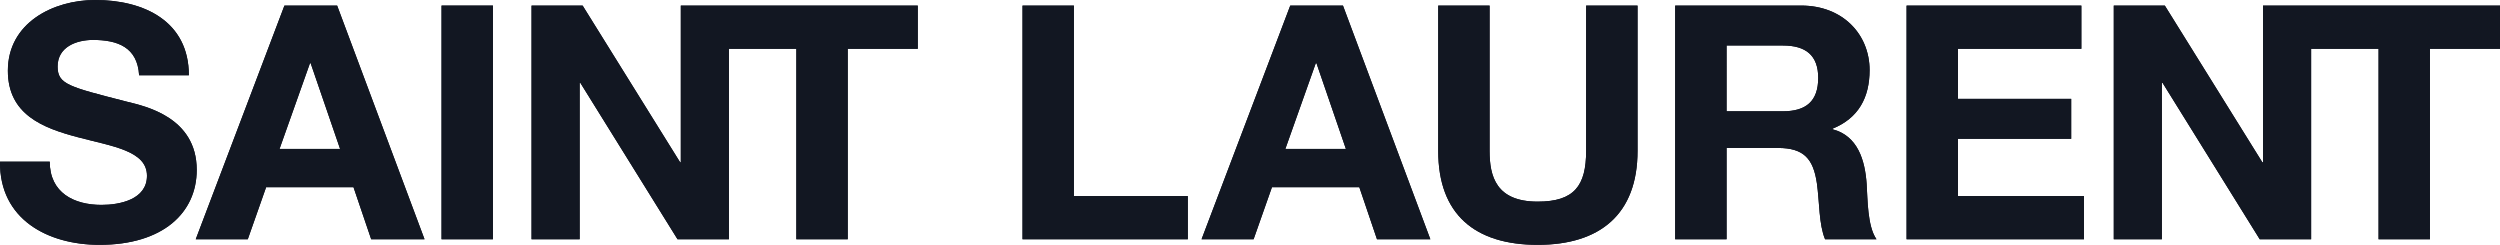
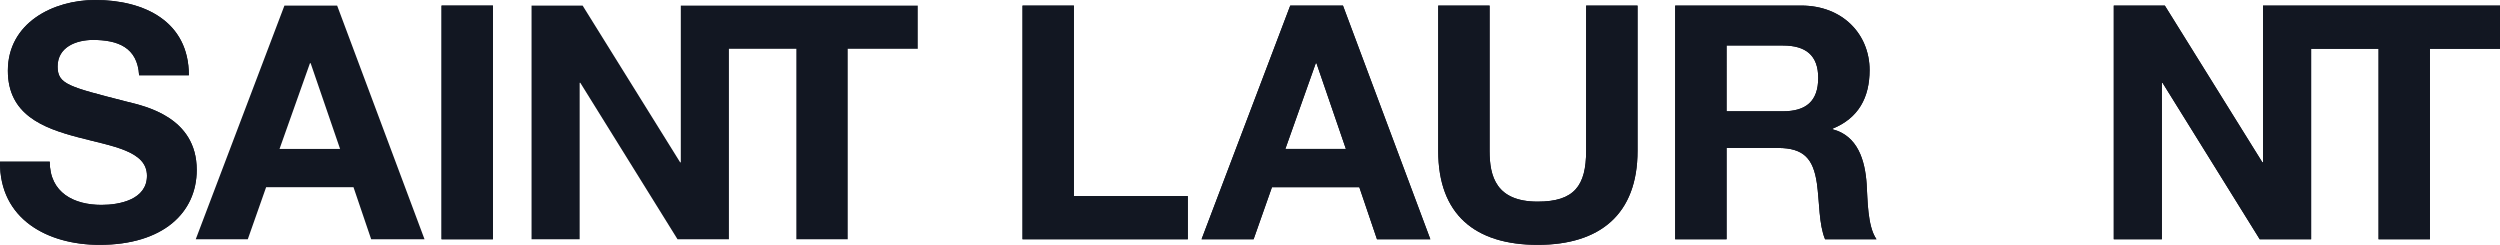
<svg xmlns="http://www.w3.org/2000/svg" version="1.1" id="svg2" x="0px" y="0px" width="2734.8px" height="267.826px" viewBox="0 0 2734.8 267.826" enable-background="new 0 0 2734.8 267.826" xml:space="preserve">
  <g id="svg2">
    <g>
      <path fill="#121722" d="M139.287,111.353c-64.086-16.469-76.262-18.975-76.262-38.66c0-21.492,20.765-29.013,38.669-29.013    c26.852,0,48.694,7.884,50.485,38.673h54.426c0-59.079-49.053-82.357-102.407-82.357C58.01-0.005,8.603,25.07,8.603,77.34    c0,47.976,38.312,62.661,76.259,72.686c37.602,10.025,75.914,14.686,75.914,42.253c0,26.142-30.077,31.864-49.769,31.864    c-30.077,0-56.576-13.253-56.576-47.259H0.007c-0.719,63.017,52.274,90.942,108.849,90.942    c69.458,0,106.346-35.092,106.346-81.992C215.201,127.823,157.907,116.013,139.287,111.353" />
      <path fill="#121722" d="M483.012,261.74h56.212V6.095h-56.212V261.74z" />
      <path fill="#121722" d="M871.139,261.74h56.214V53.36h76.623V6.094H744.742v171.498h-0.71L637.326,6.094h-55.852V261.74h52.629    V90.595h0.718L741.165,261.74h56.214V53.36h73.76V261.74" />
-       <path fill="#121722" d="M305.786,162.914l33.3-93.813h0.715l32.222,93.813H305.786z M311.157,6.094L214.122,261.74h56.93    l20.053-56.931h95.598l19.337,56.931h58.363L368.798,6.094H311.157" />
-       <path fill="#121722" d="M2141.871,151.823h123.856v-43.685h-123.856V53.36h134.973V6.094h-191.203V261.74h194.074v-47.257    h-137.844V151.823" />
      <path fill="#121722" d="M2528.194,6.094h-52.632v171.498h-0.708L2368.137,6.094h-55.84V261.74h52.612V90.595h0.728    l106.344,171.145h56.213V53.36h73.762v208.38h56.211V53.36h76.635V6.094H2528.194" />
      <path fill="#121722" d="M1950.315,121.741h-61.583V49.768h61.583c25.047,0,38.662,10.746,38.662,35.456    C1988.977,111,1975.362,121.741,1950.315,121.741L1950.315,121.741z M2004.736,141.439v-0.728    c28.293-11.457,40.453-34.005,40.453-64.093c0-38.66-29.001-70.524-74.825-70.524h-137.86V261.74h56.229v-99.893h56.193    c28.311,0,38.681,11.815,42.615,38.672c2.872,20.408,2.146,45.104,8.952,61.221h56.23c-10.033-14.319-9.68-44.404-10.761-60.511    C2040.19,175.447,2032.301,148.594,2004.736,141.439" />
      <path fill="#121722" d="M1791.343,165.063V6.094h-56.239v158.969c0,37.962-12.867,55.5-52.975,55.5    c-45.479,0-52.639-27.574-52.639-55.5V6.094h-56.2v158.969c0,69.462,40.095,102.764,108.839,102.764    C1750.516,267.826,1791.343,234.168,1791.343,165.063" />
      <path fill="#121722" d="M1406.065,162.914l33.306-93.813h0.72l32.213,93.813H1406.065z M1411.438,6.094l-97.032,255.646h56.925    l20.067-56.931h95.6l19.319,56.931h58.374l-95.6-255.646H1411.438" />
      <path fill="#121722" d="M1174.768,6.094h-56.212V261.74h180.814v-47.257h-124.603V6.094" />
    </g>
    <g>
      <path fill="#121722" d="M139.287,111.353c-64.086-16.469-76.262-18.975-76.262-38.66c0-21.492,20.765-29.013,38.669-29.013    c26.852,0,48.694,7.884,50.485,38.673h54.426c0-59.079-49.053-82.357-102.407-82.357C58.01-0.005,8.603,25.07,8.603,77.34    c0,47.976,38.312,62.661,76.259,72.686c37.602,10.025,75.914,14.686,75.914,42.253c0,26.142-30.077,31.864-49.769,31.864    c-30.077,0-56.576-13.253-56.576-47.259H0.007c-0.719,63.017,52.274,90.942,108.849,90.942    c69.458,0,106.346-35.092,106.346-81.992C215.201,127.823,157.907,116.013,139.287,111.353" />
      <path fill="#121722" d="M483.012,261.74h56.212V6.095h-56.212V261.74z" />
-       <path fill="#121722" d="M871.139,261.74h56.214V53.36h76.623V6.094H744.742v171.498h-0.71L637.326,6.094h-55.852V261.74h52.629    V90.595h0.718L741.165,261.74h56.214V53.36h73.76V261.74" />
      <path fill="#121722" d="M305.786,162.914l33.3-93.813h0.715l32.222,93.813H305.786z M311.157,6.094L214.122,261.74h56.93    l20.053-56.931h95.598l19.337,56.931h58.363L368.798,6.094H311.157" />
-       <path fill="#121722" d="M2141.871,151.823h123.856v-43.685h-123.856V53.36h134.973V6.094h-191.203V261.74h194.074v-47.257    h-137.844V151.823" />
      <path fill="#121722" d="M2528.194,6.094h-52.632v171.498h-0.708L2368.137,6.094h-55.84V261.74h52.612V90.595h0.728    l106.344,171.145h56.213V53.36h73.762v208.38h56.211V53.36h76.635V6.094H2528.194" />
      <path fill="#121722" d="M1950.315,121.741h-61.583V49.768h61.583c25.047,0,38.662,10.746,38.662,35.456    C1988.977,111,1975.362,121.741,1950.315,121.741L1950.315,121.741z M2004.736,141.439v-0.728    c28.293-11.457,40.453-34.005,40.453-64.093c0-38.66-29.001-70.524-74.825-70.524h-137.86V261.74h56.229v-99.893h56.193    c28.311,0,38.681,11.815,42.615,38.672c2.872,20.408,2.146,45.104,8.952,61.221h56.23c-10.033-14.319-9.68-44.404-10.761-60.511    C2040.19,175.447,2032.301,148.594,2004.736,141.439" />
      <path fill="#121722" d="M1791.343,165.063V6.094h-56.239v158.969c0,37.962-12.867,55.5-52.975,55.5    c-45.479,0-52.639-27.574-52.639-55.5V6.094h-56.2v158.969c0,69.462,40.095,102.764,108.839,102.764    C1750.516,267.826,1791.343,234.168,1791.343,165.063" />
      <path fill="#121722" d="M1406.065,162.914l33.306-93.813h0.72l32.213,93.813H1406.065z M1411.438,6.094l-97.032,255.646h56.925    l20.067-56.931h95.6l19.319,56.931h58.374l-95.6-255.646H1411.438" />
      <path fill="#121722" d="M1174.768,6.094h-56.212V261.74h180.814v-47.257h-124.603V6.094" />
    </g>
  </g>
</svg>